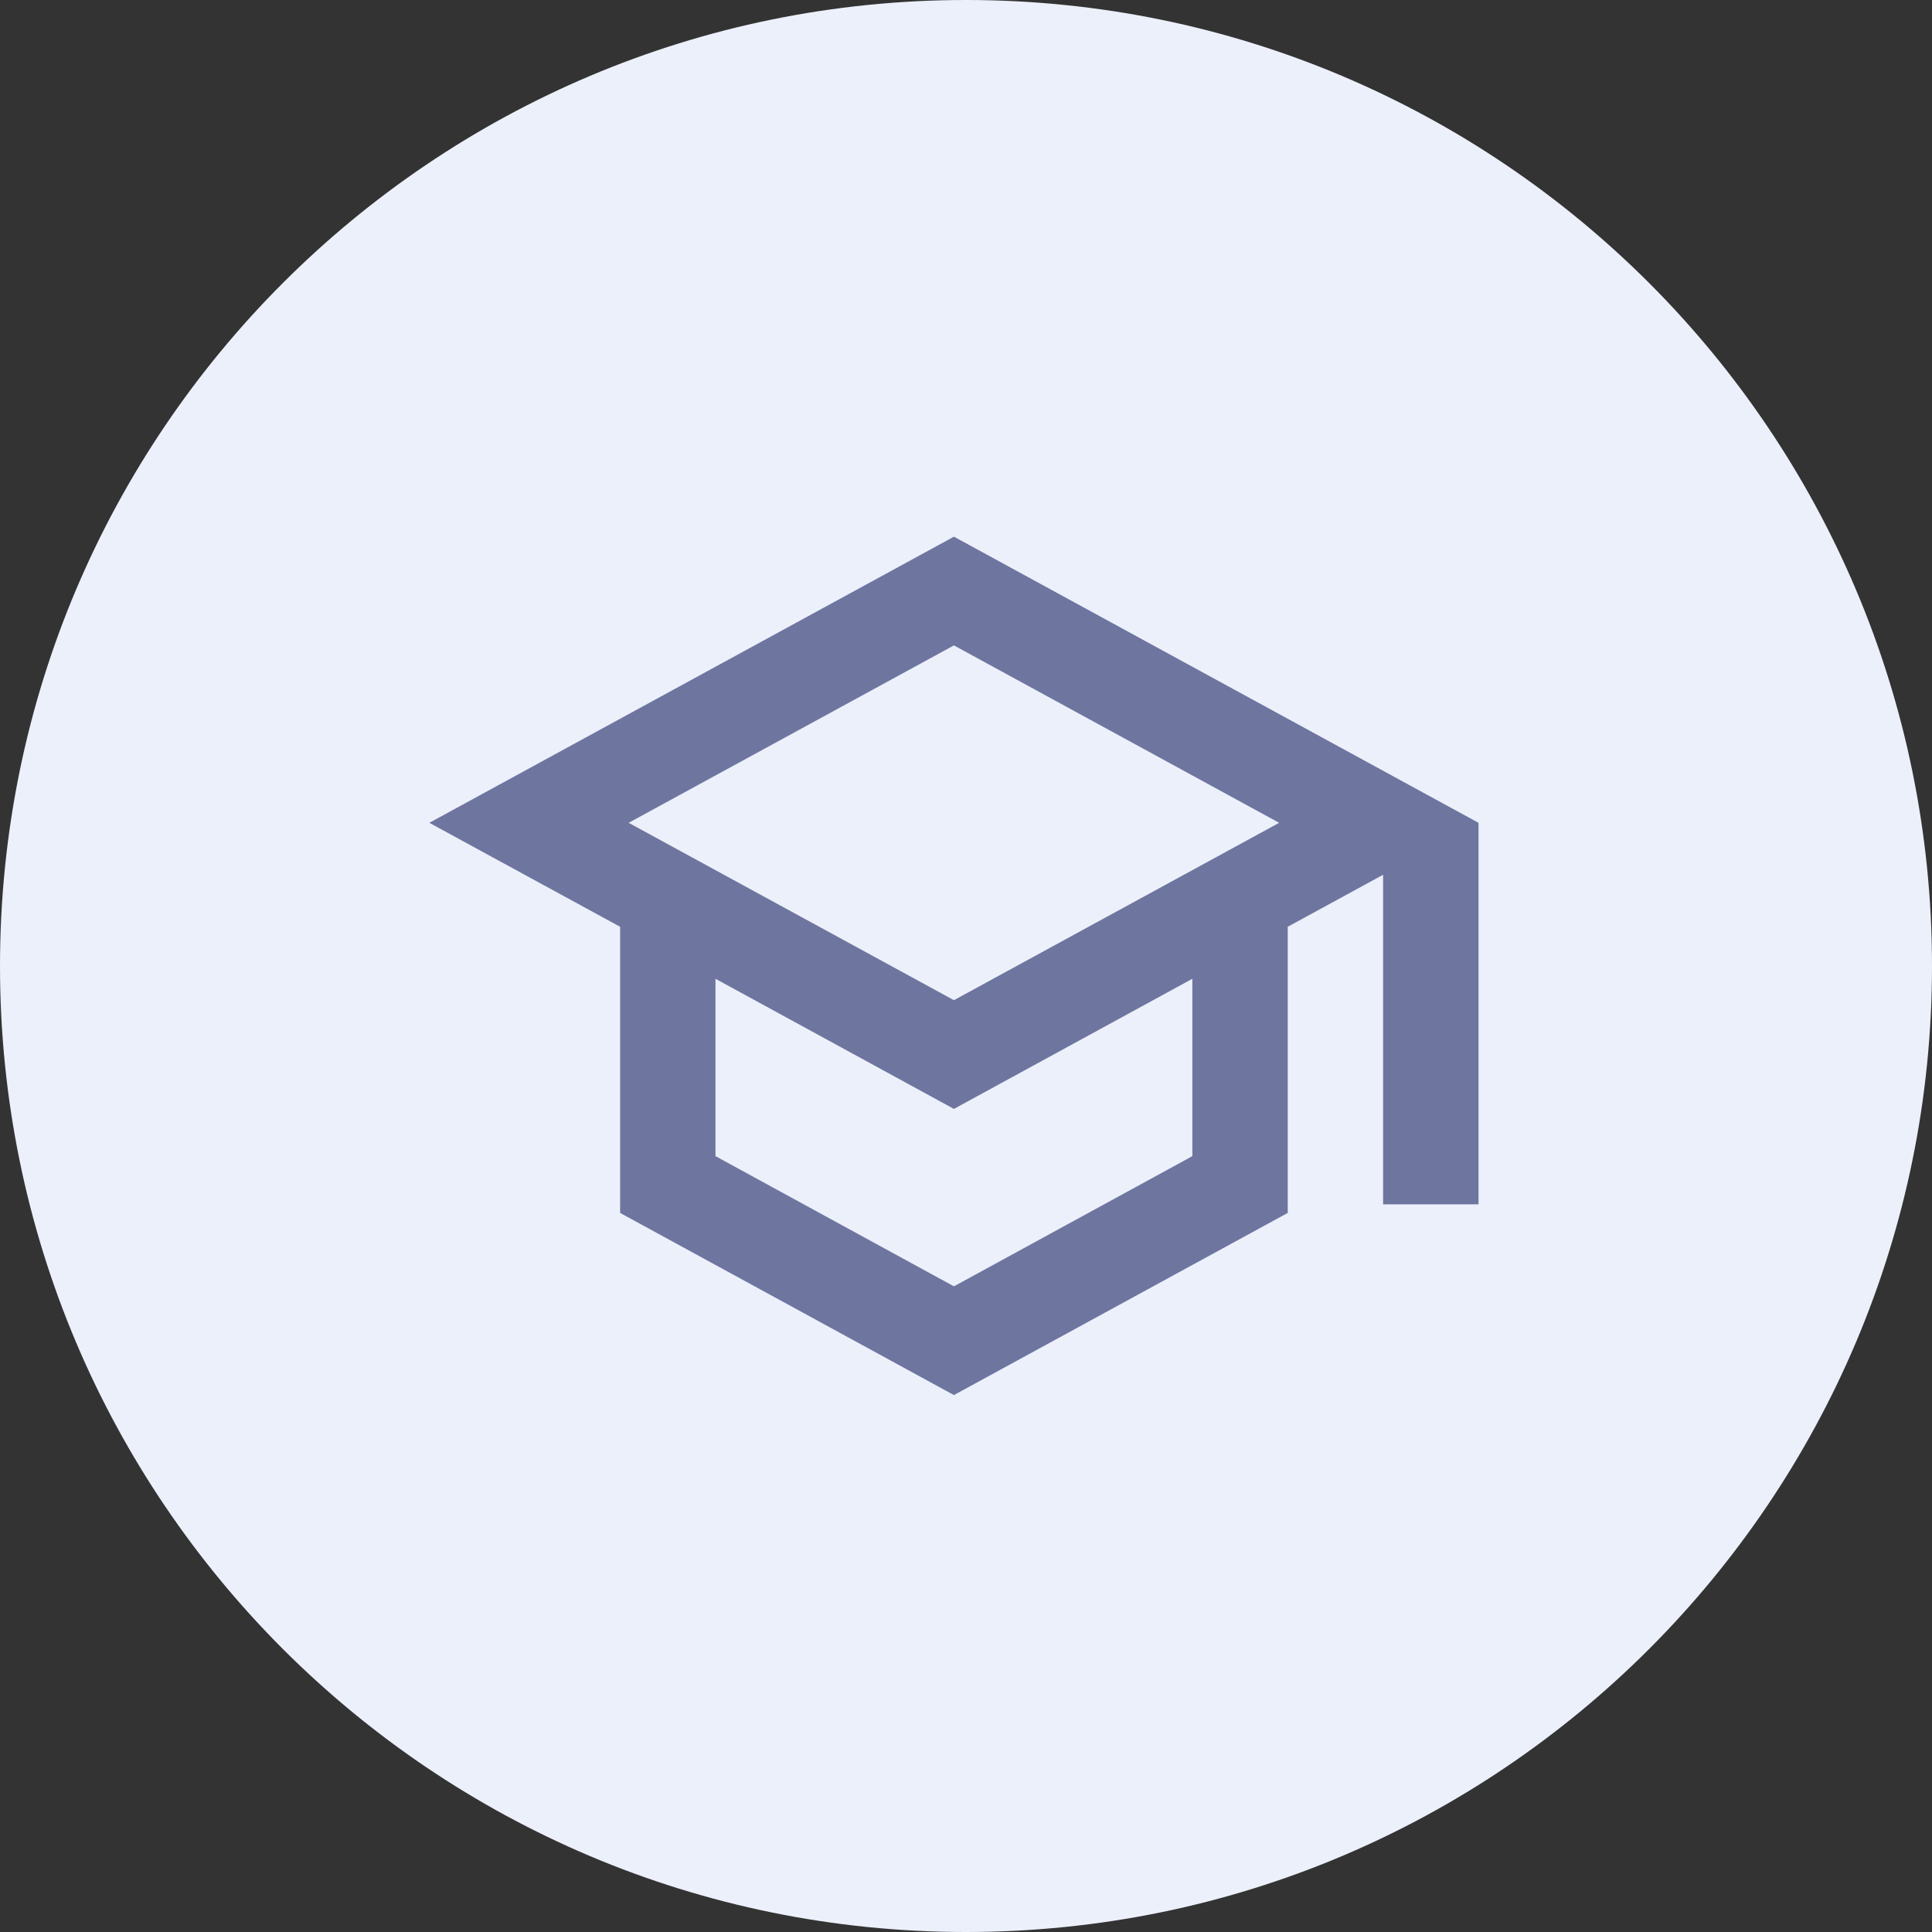
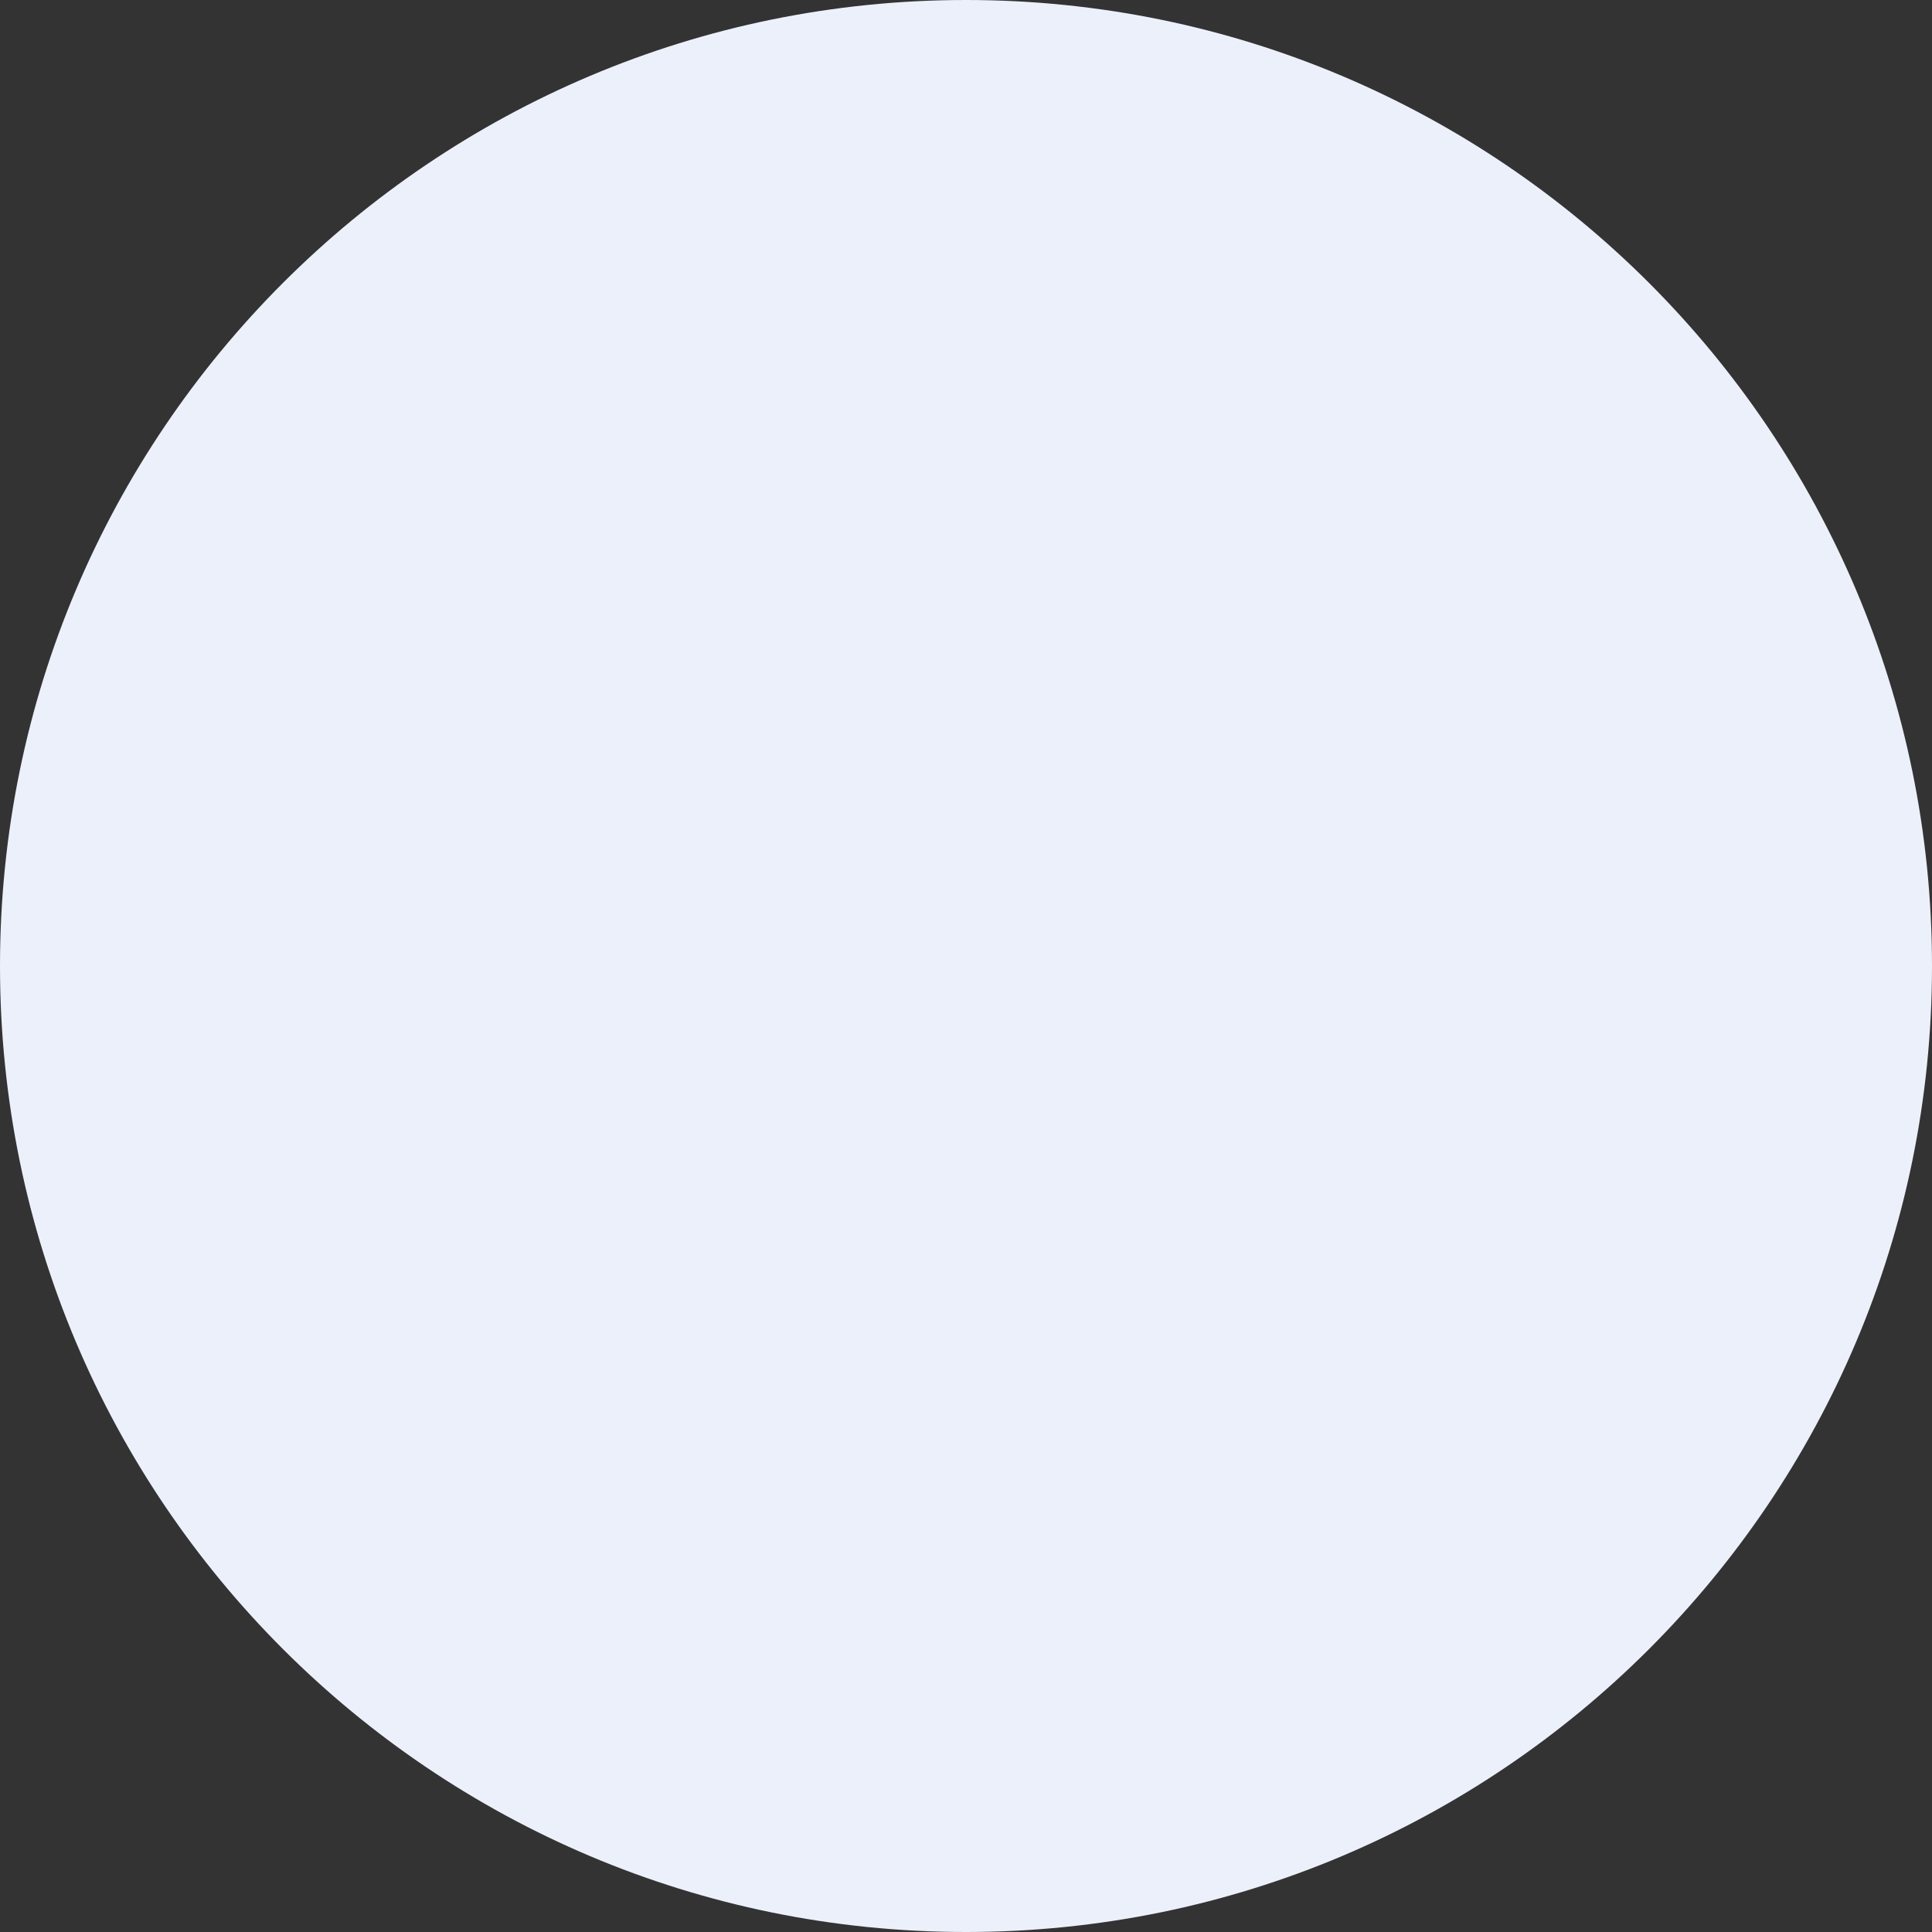
<svg xmlns="http://www.w3.org/2000/svg" width="36" height="36" viewBox="0 0 36 36" fill="none">
  <rect x="0" y="0" width="36" height="36" fill="#333333" stroke="none" />
  <path d="M0 18C0 8.059 8.059 0 18 0C27.941 0 36 8.059 36 18C36 27.941 27.941 36 18 36C8.059 36 0 27.941 0 18Z" fill="#ECF0FB" />
-   <path d="M17.775 10L8 15.332L11.555 17.269V22.601L17.775 25.995L23.995 22.601V17.269L25.772 16.3V22.441H27.55V15.332L17.775 10ZM23.835 15.332L17.775 18.637L11.714 15.332L17.775 12.026L23.835 15.332ZM22.218 21.543L17.775 23.969L13.332 21.543V18.238L17.775 20.663L22.218 18.238V21.543Z" fill="#6E759F" />
</svg>